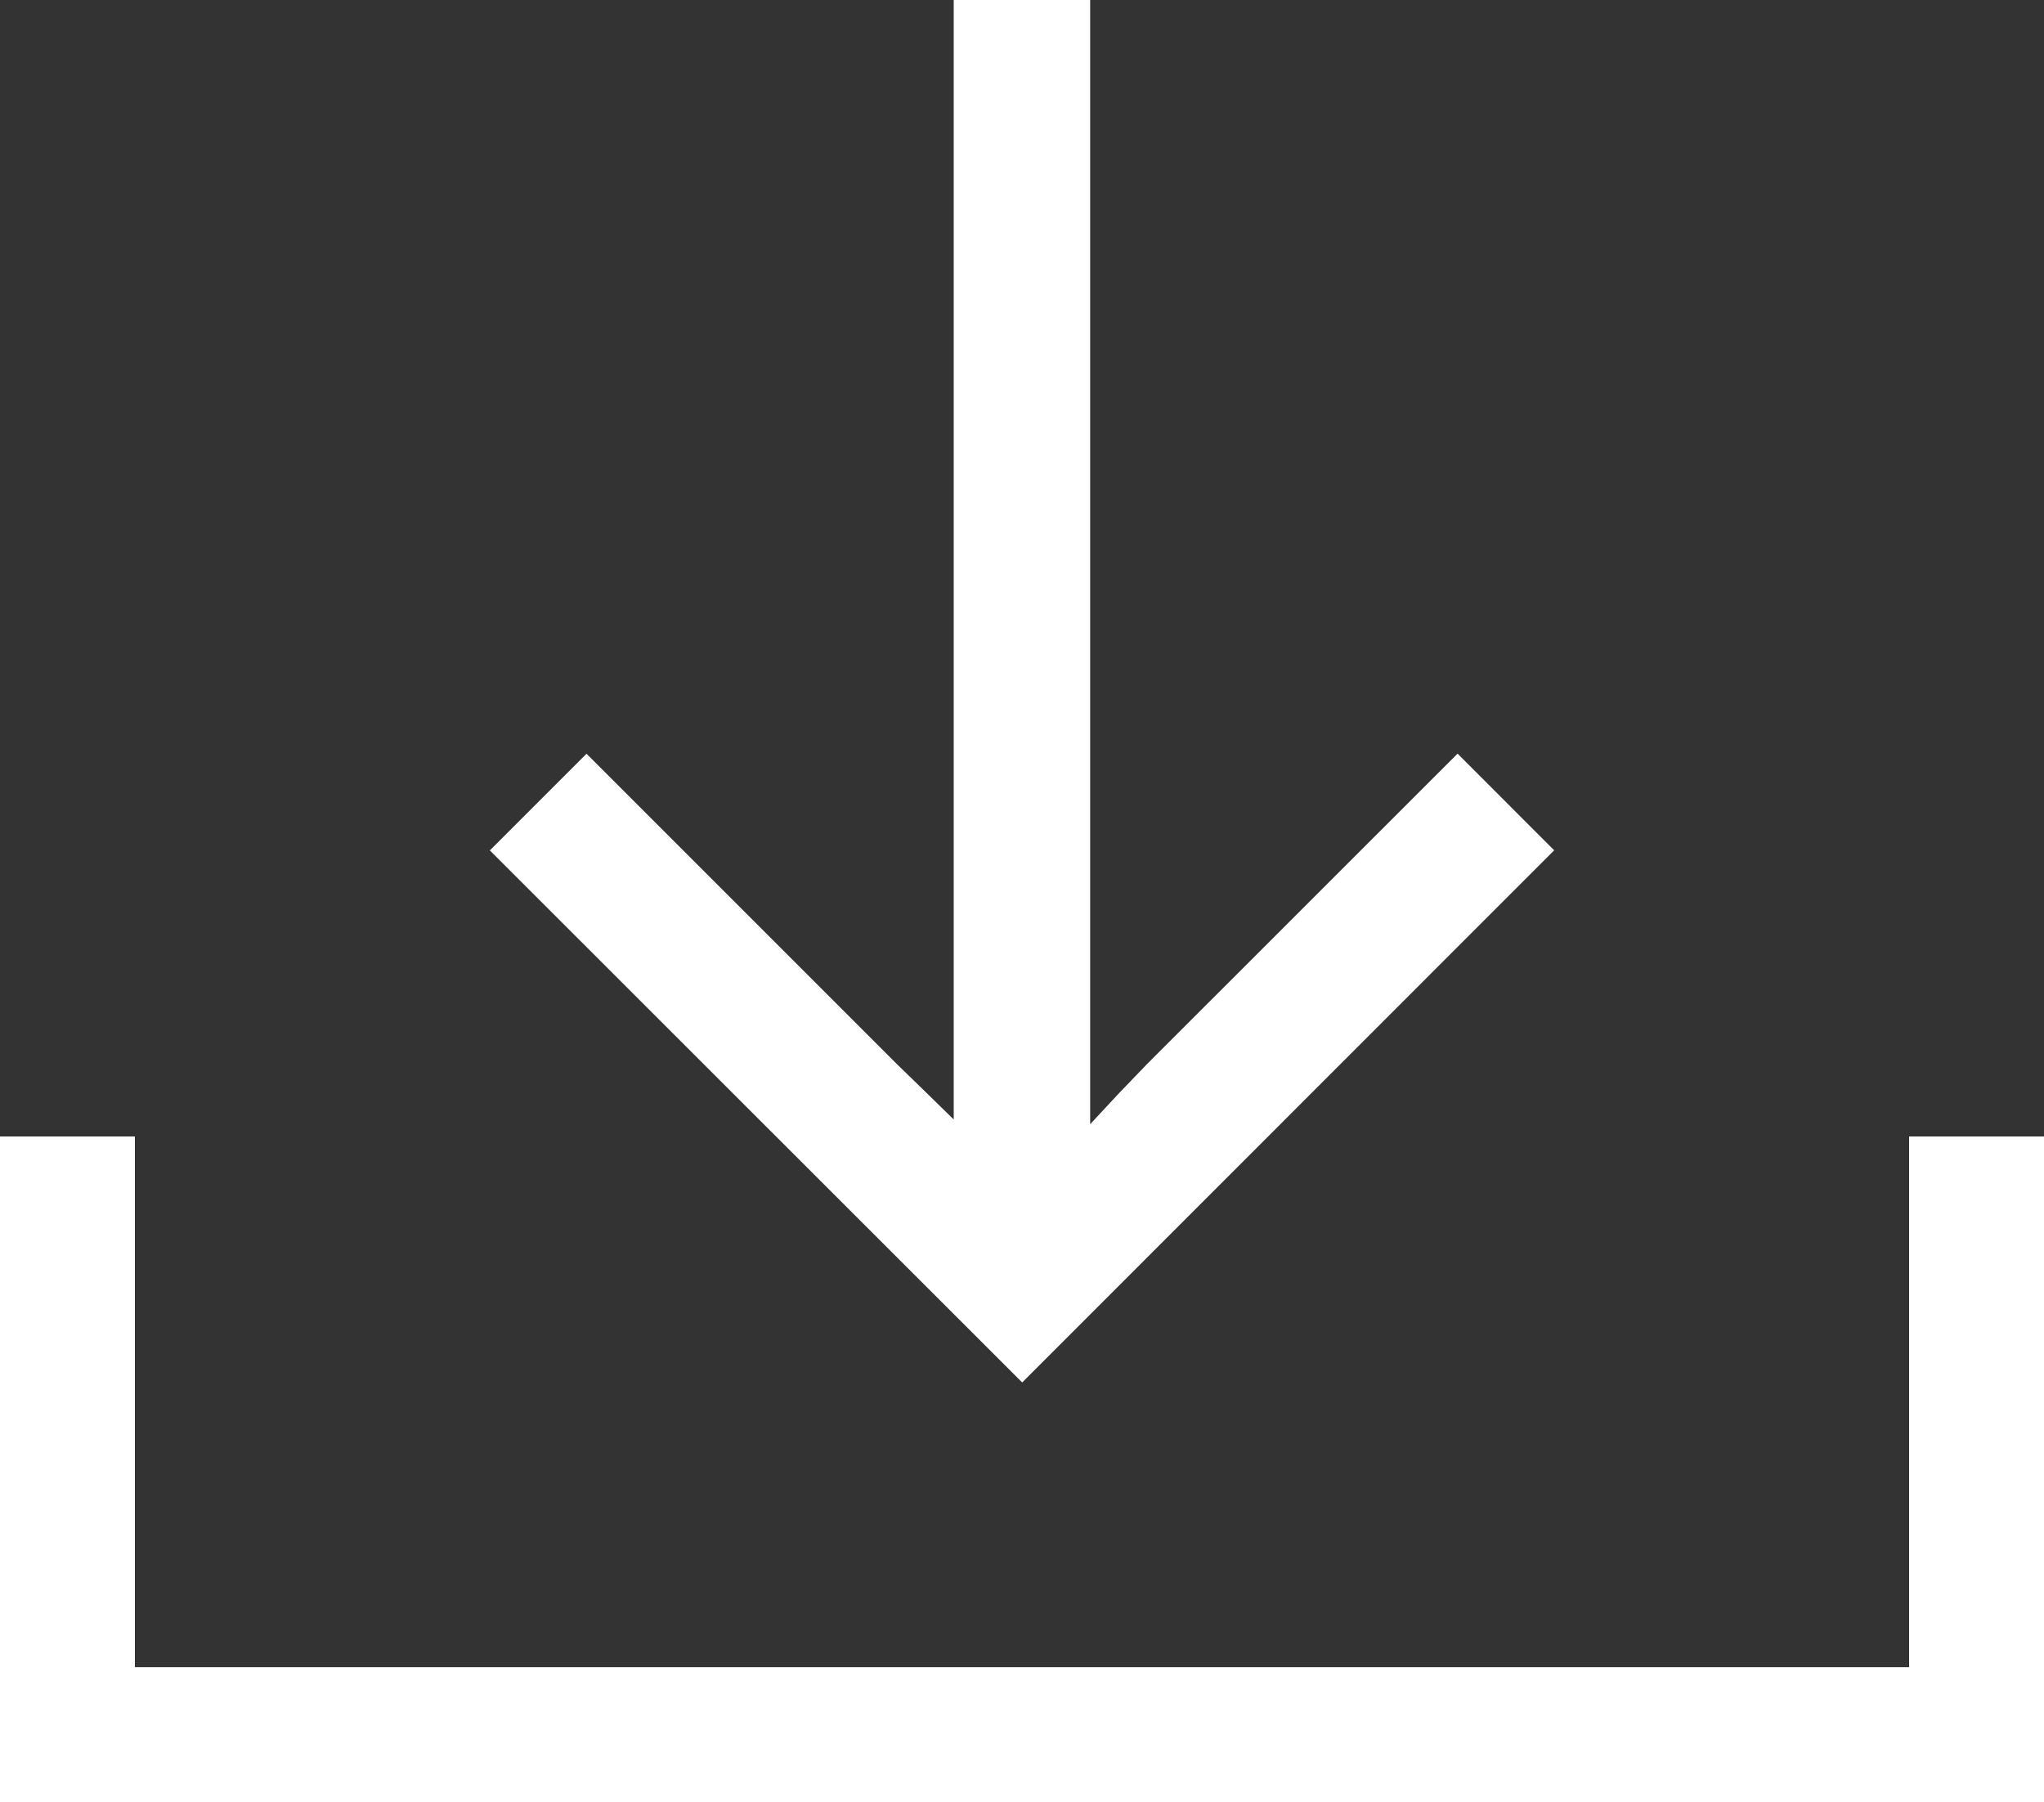
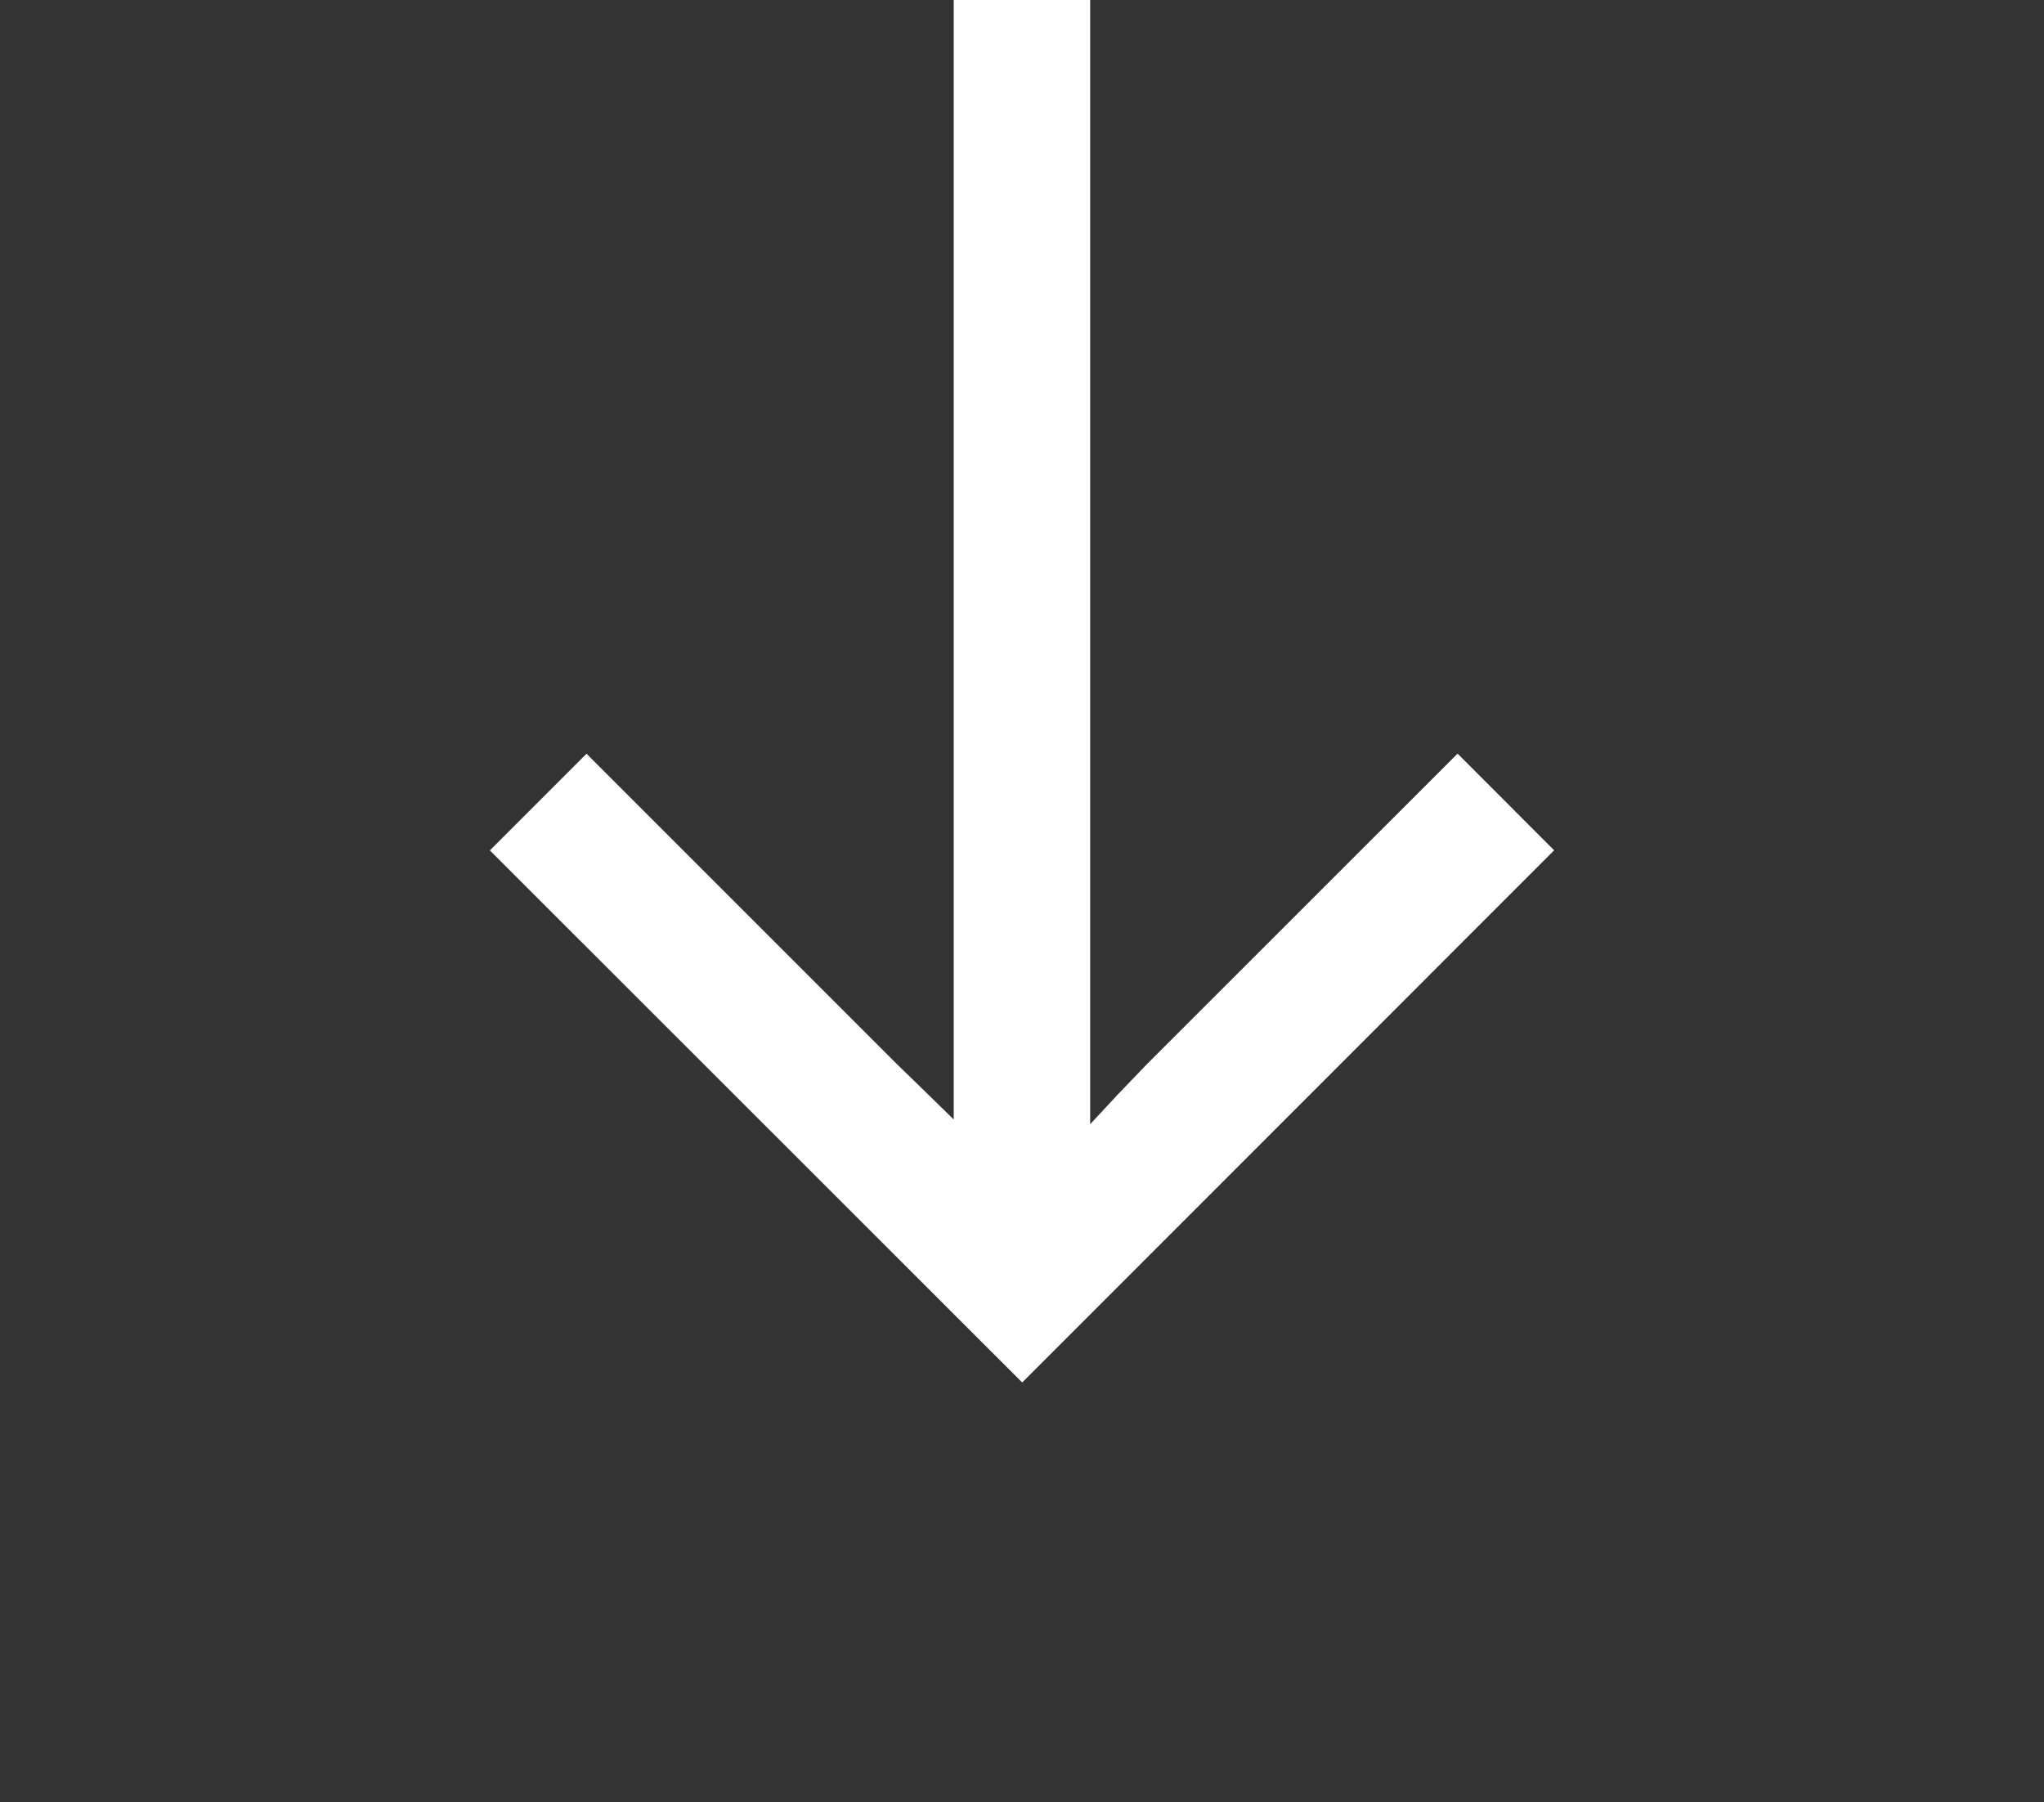
<svg xmlns="http://www.w3.org/2000/svg" data-name="コンポーネント 99 – 11" width="20" height="17.633">
  <rect width="100%" height="100%" fill="#333333" stroke="none" />
  <g data-name="グループ 1095" fill="#fff">
    <path data-name="パス 586" d="M9.332 0v10.954l-.275-.269-.278-.27-3.04-3.04-.946.946 5.209 5.206 5.205-5.207-.945-.946-3.038 3.037-.278.289-.279.3V0z" />
-     <path data-name="パス 587" d="M18.68 11.12v5.193H1.32V11.12H0v6.513h20V11.12z" />
  </g>
</svg>